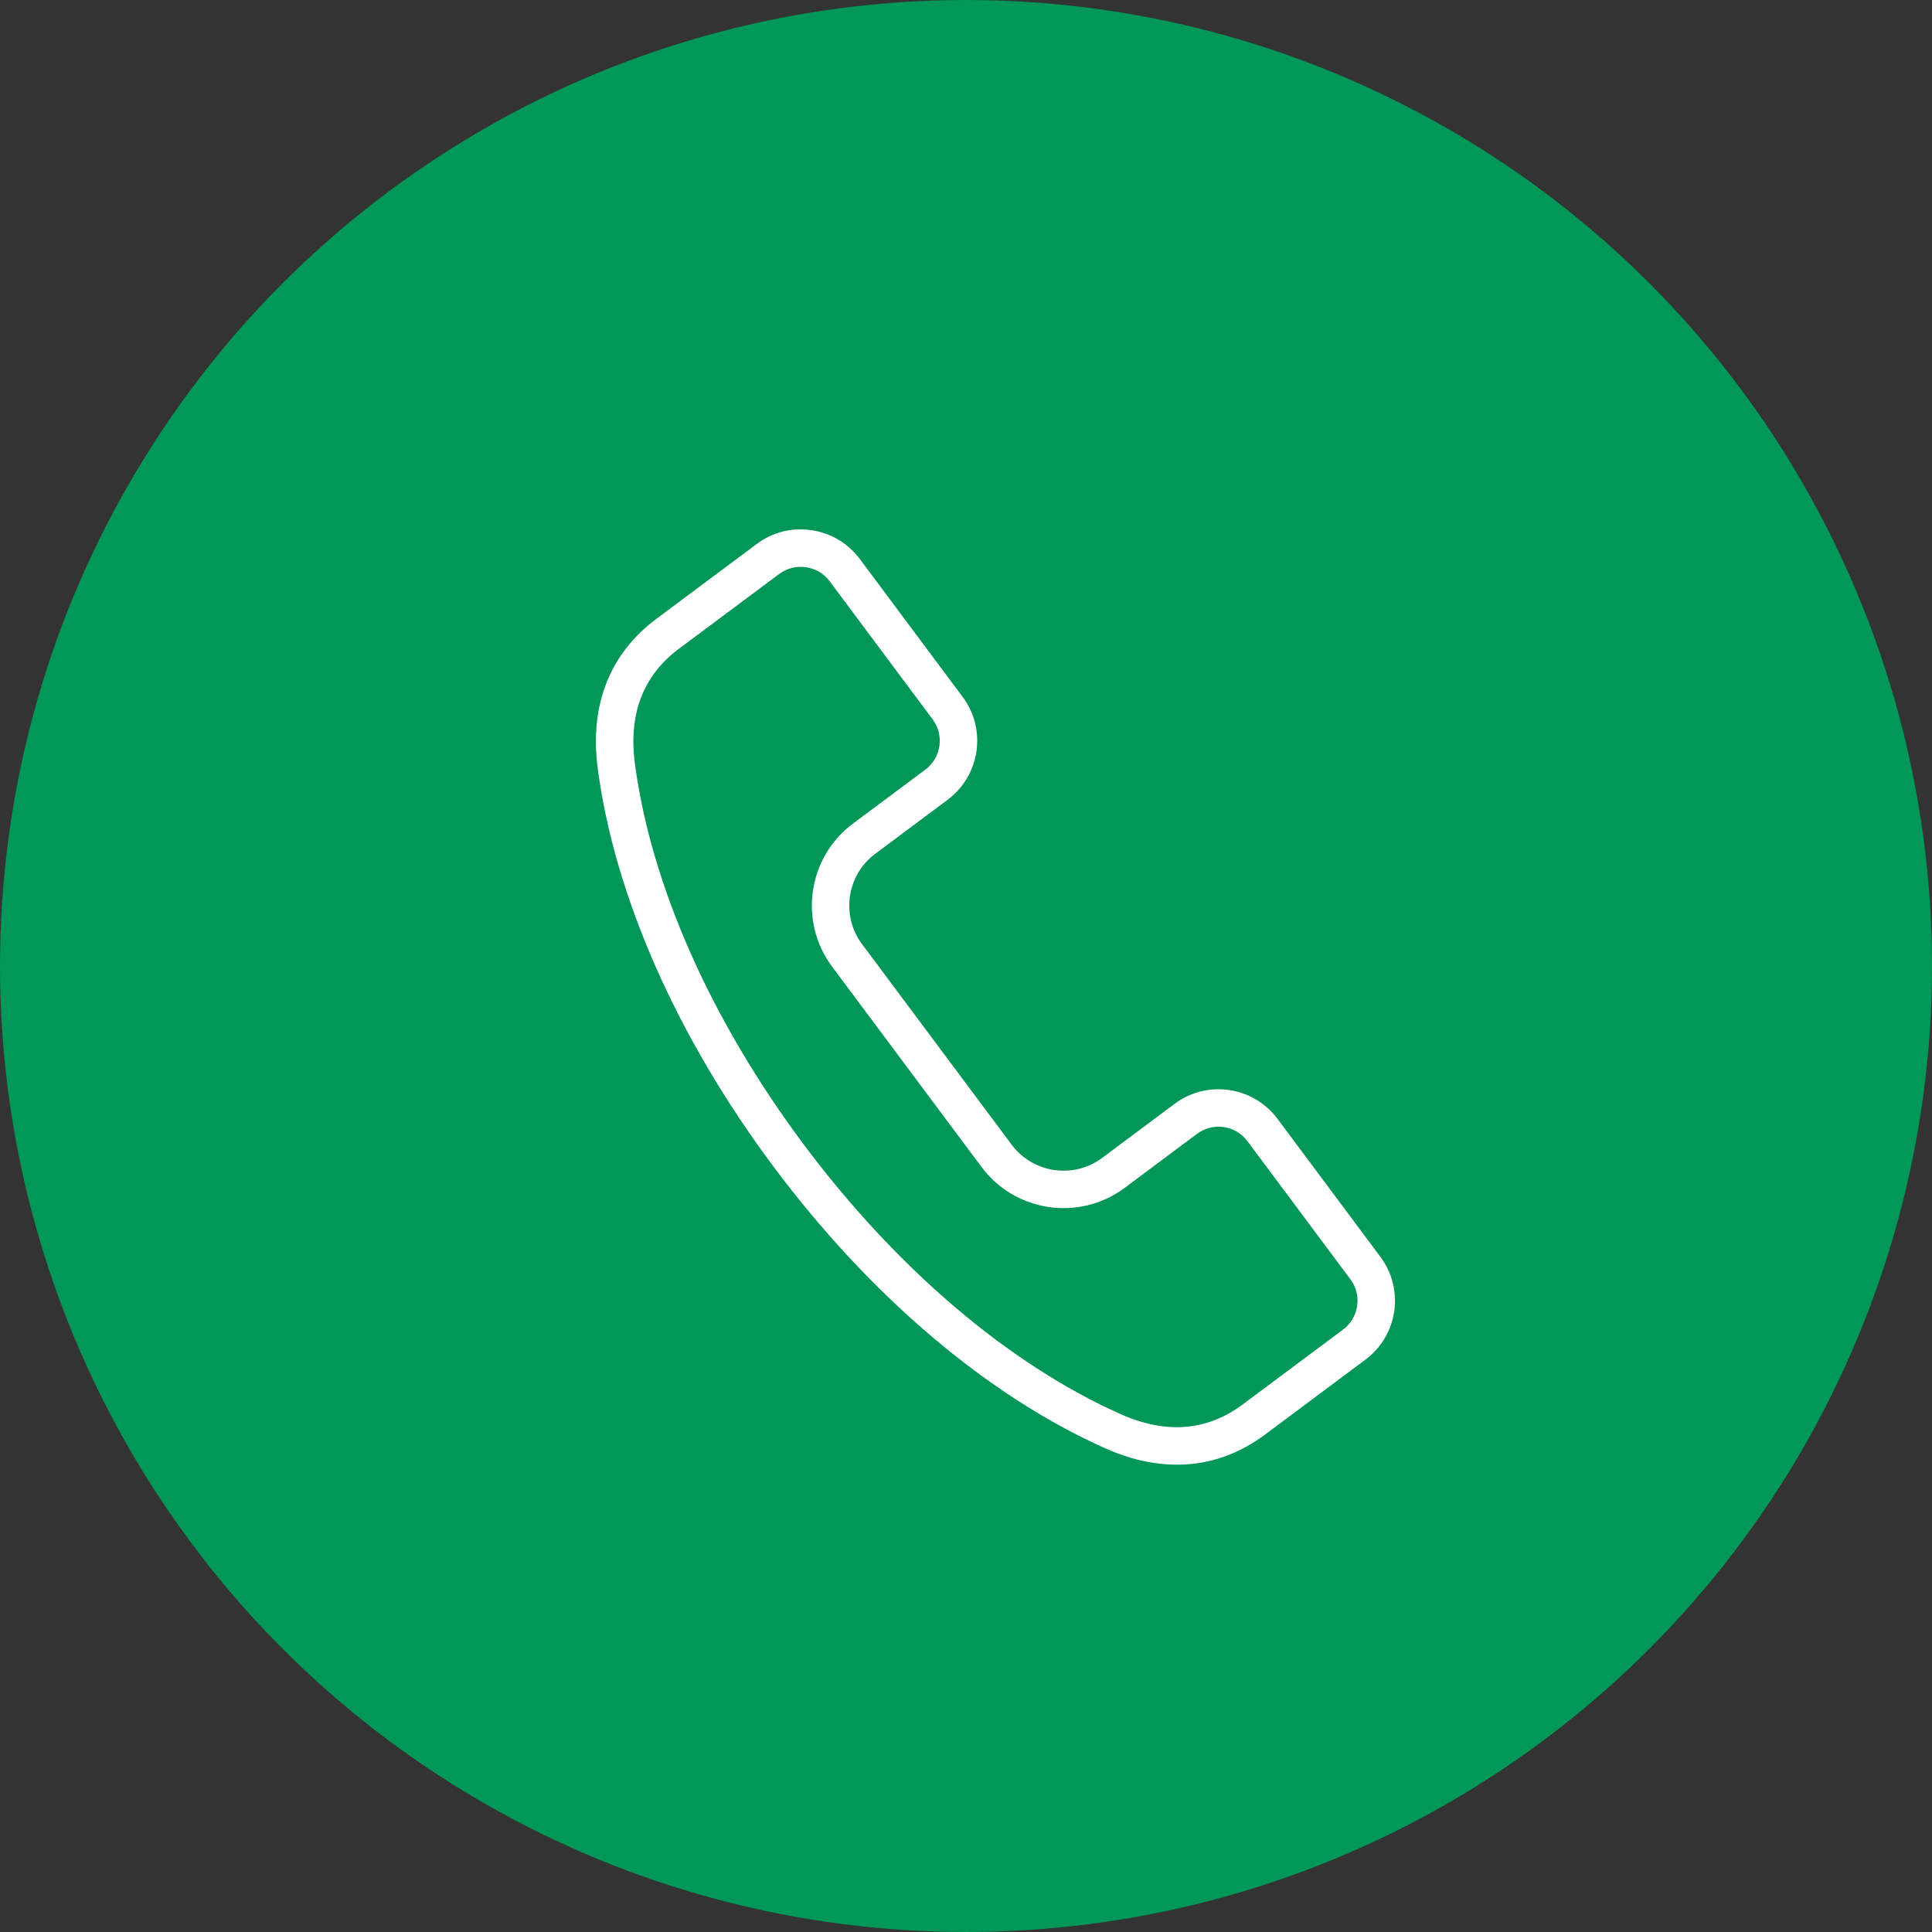
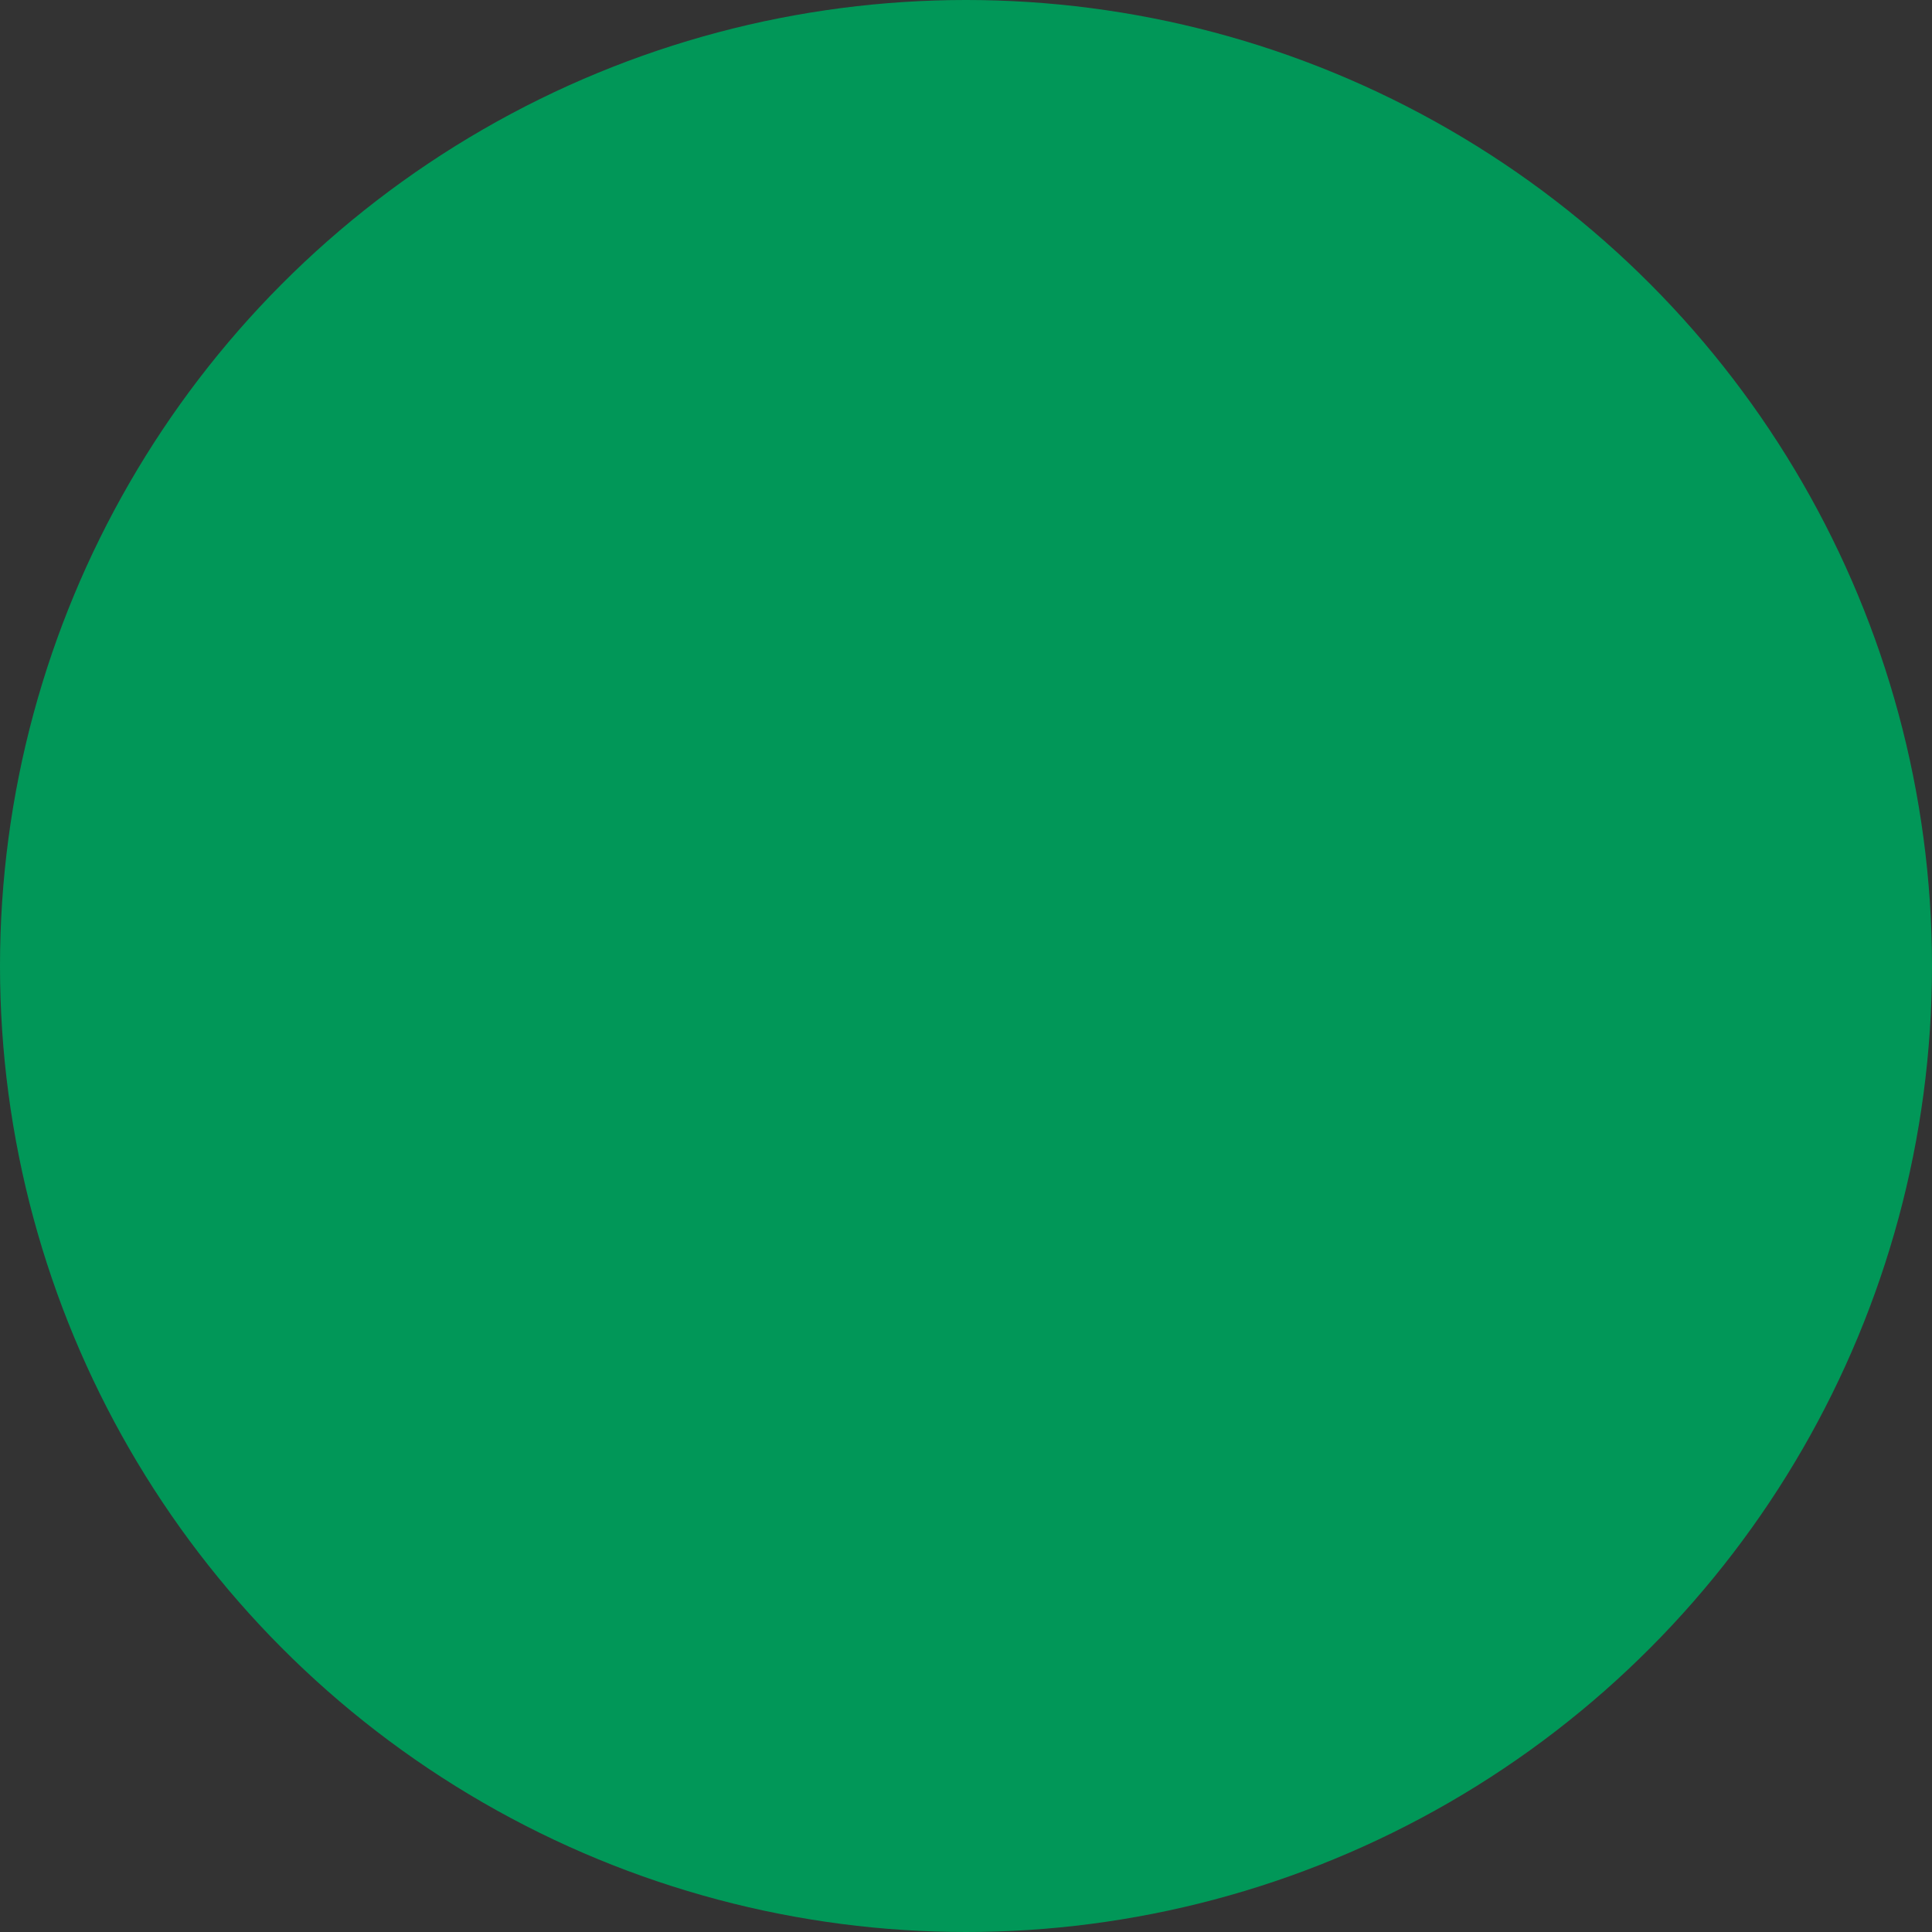
<svg xmlns="http://www.w3.org/2000/svg" width="22" height="22" viewBox="0 0 22 22" fill="none">
  <rect x="0" y="0" width="22" height="22" fill="#333333" stroke="none" />
  <circle cx="11" cy="11" r="11" fill="#019758" />
  <g clip-path="url(#clip0_266_2185)">
-     <path d="M15.719 14.312C15.995 14.681 15.919 15.206 15.549 15.482L14.405 16.336C14.028 16.617 13.601 16.726 13.15 16.66C12.965 16.634 12.777 16.578 12.585 16.492C11.248 15.896 9.906 14.756 8.807 13.283C7.707 11.81 6.997 10.199 6.806 8.747C6.712 8.031 6.943 7.443 7.474 7.047L8.619 6.193C8.797 6.06 9.017 6.004 9.239 6.037C9.46 6.069 9.655 6.185 9.789 6.363L10.962 7.936C11.095 8.114 11.151 8.335 11.119 8.556C11.086 8.777 10.97 8.973 10.792 9.106L9.967 9.722C9.641 9.964 9.574 10.427 9.817 10.752L11.52 13.035C11.763 13.36 12.226 13.428 12.551 13.185L13.376 12.569C13.745 12.293 14.27 12.37 14.546 12.739L15.719 14.312ZM15.377 14.567L14.204 12.994C14.069 12.813 13.812 12.776 13.631 12.911L12.806 13.527C12.292 13.91 11.562 13.804 11.178 13.29L9.475 11.007C9.092 10.493 9.198 9.763 9.712 9.379L10.537 8.764C10.718 8.629 10.755 8.372 10.62 8.191L9.447 6.618C9.382 6.531 9.286 6.475 9.177 6.459C9.069 6.443 8.961 6.47 8.874 6.535L7.729 7.389C7.324 7.692 7.156 8.13 7.229 8.691C7.411 10.072 8.092 11.612 9.149 13.028C10.205 14.443 11.487 15.535 12.759 16.102C13.276 16.333 13.744 16.296 14.149 15.994L15.294 15.14C15.475 15.005 15.512 14.748 15.377 14.567Z" fill="white" />
-   </g>
+     </g>
  <defs>
    <clipPath id="clip0_266_2185">
-       <rect width="10.918" height="10.918" fill="white" transform="translate(6.534 5.224) rotate(8.271)" />
-     </clipPath>
+       </clipPath>
  </defs>
</svg>